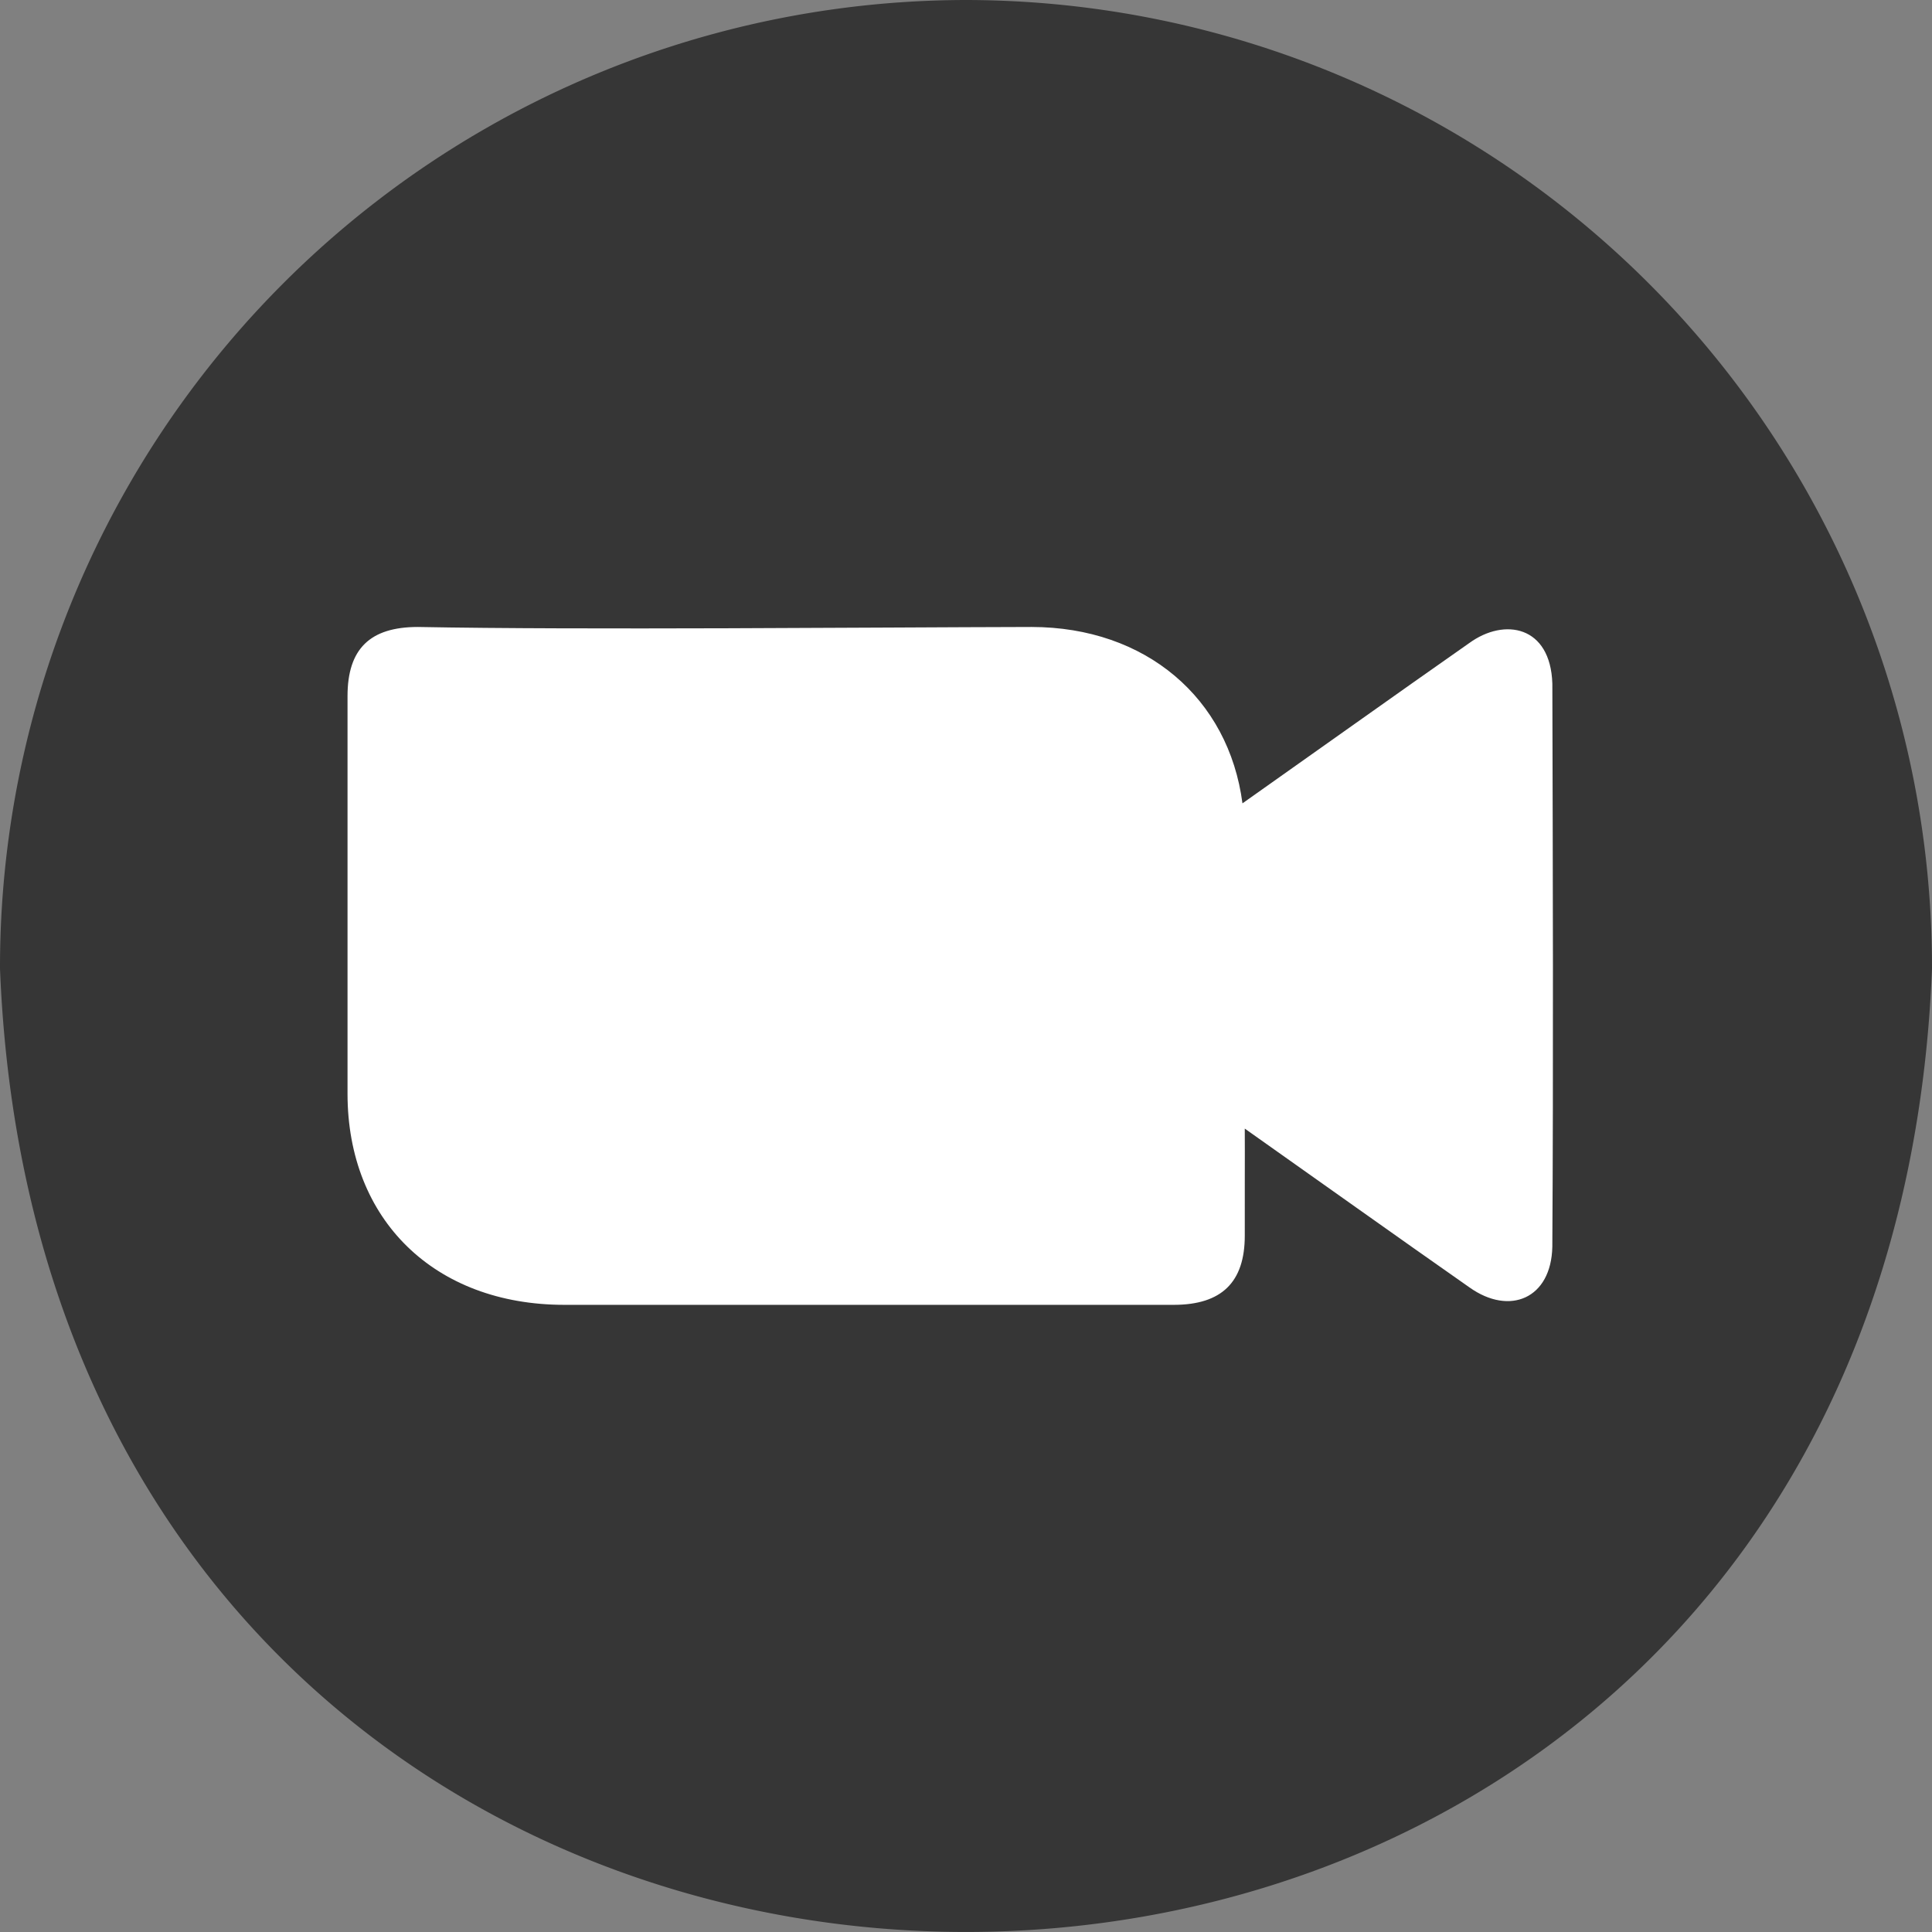
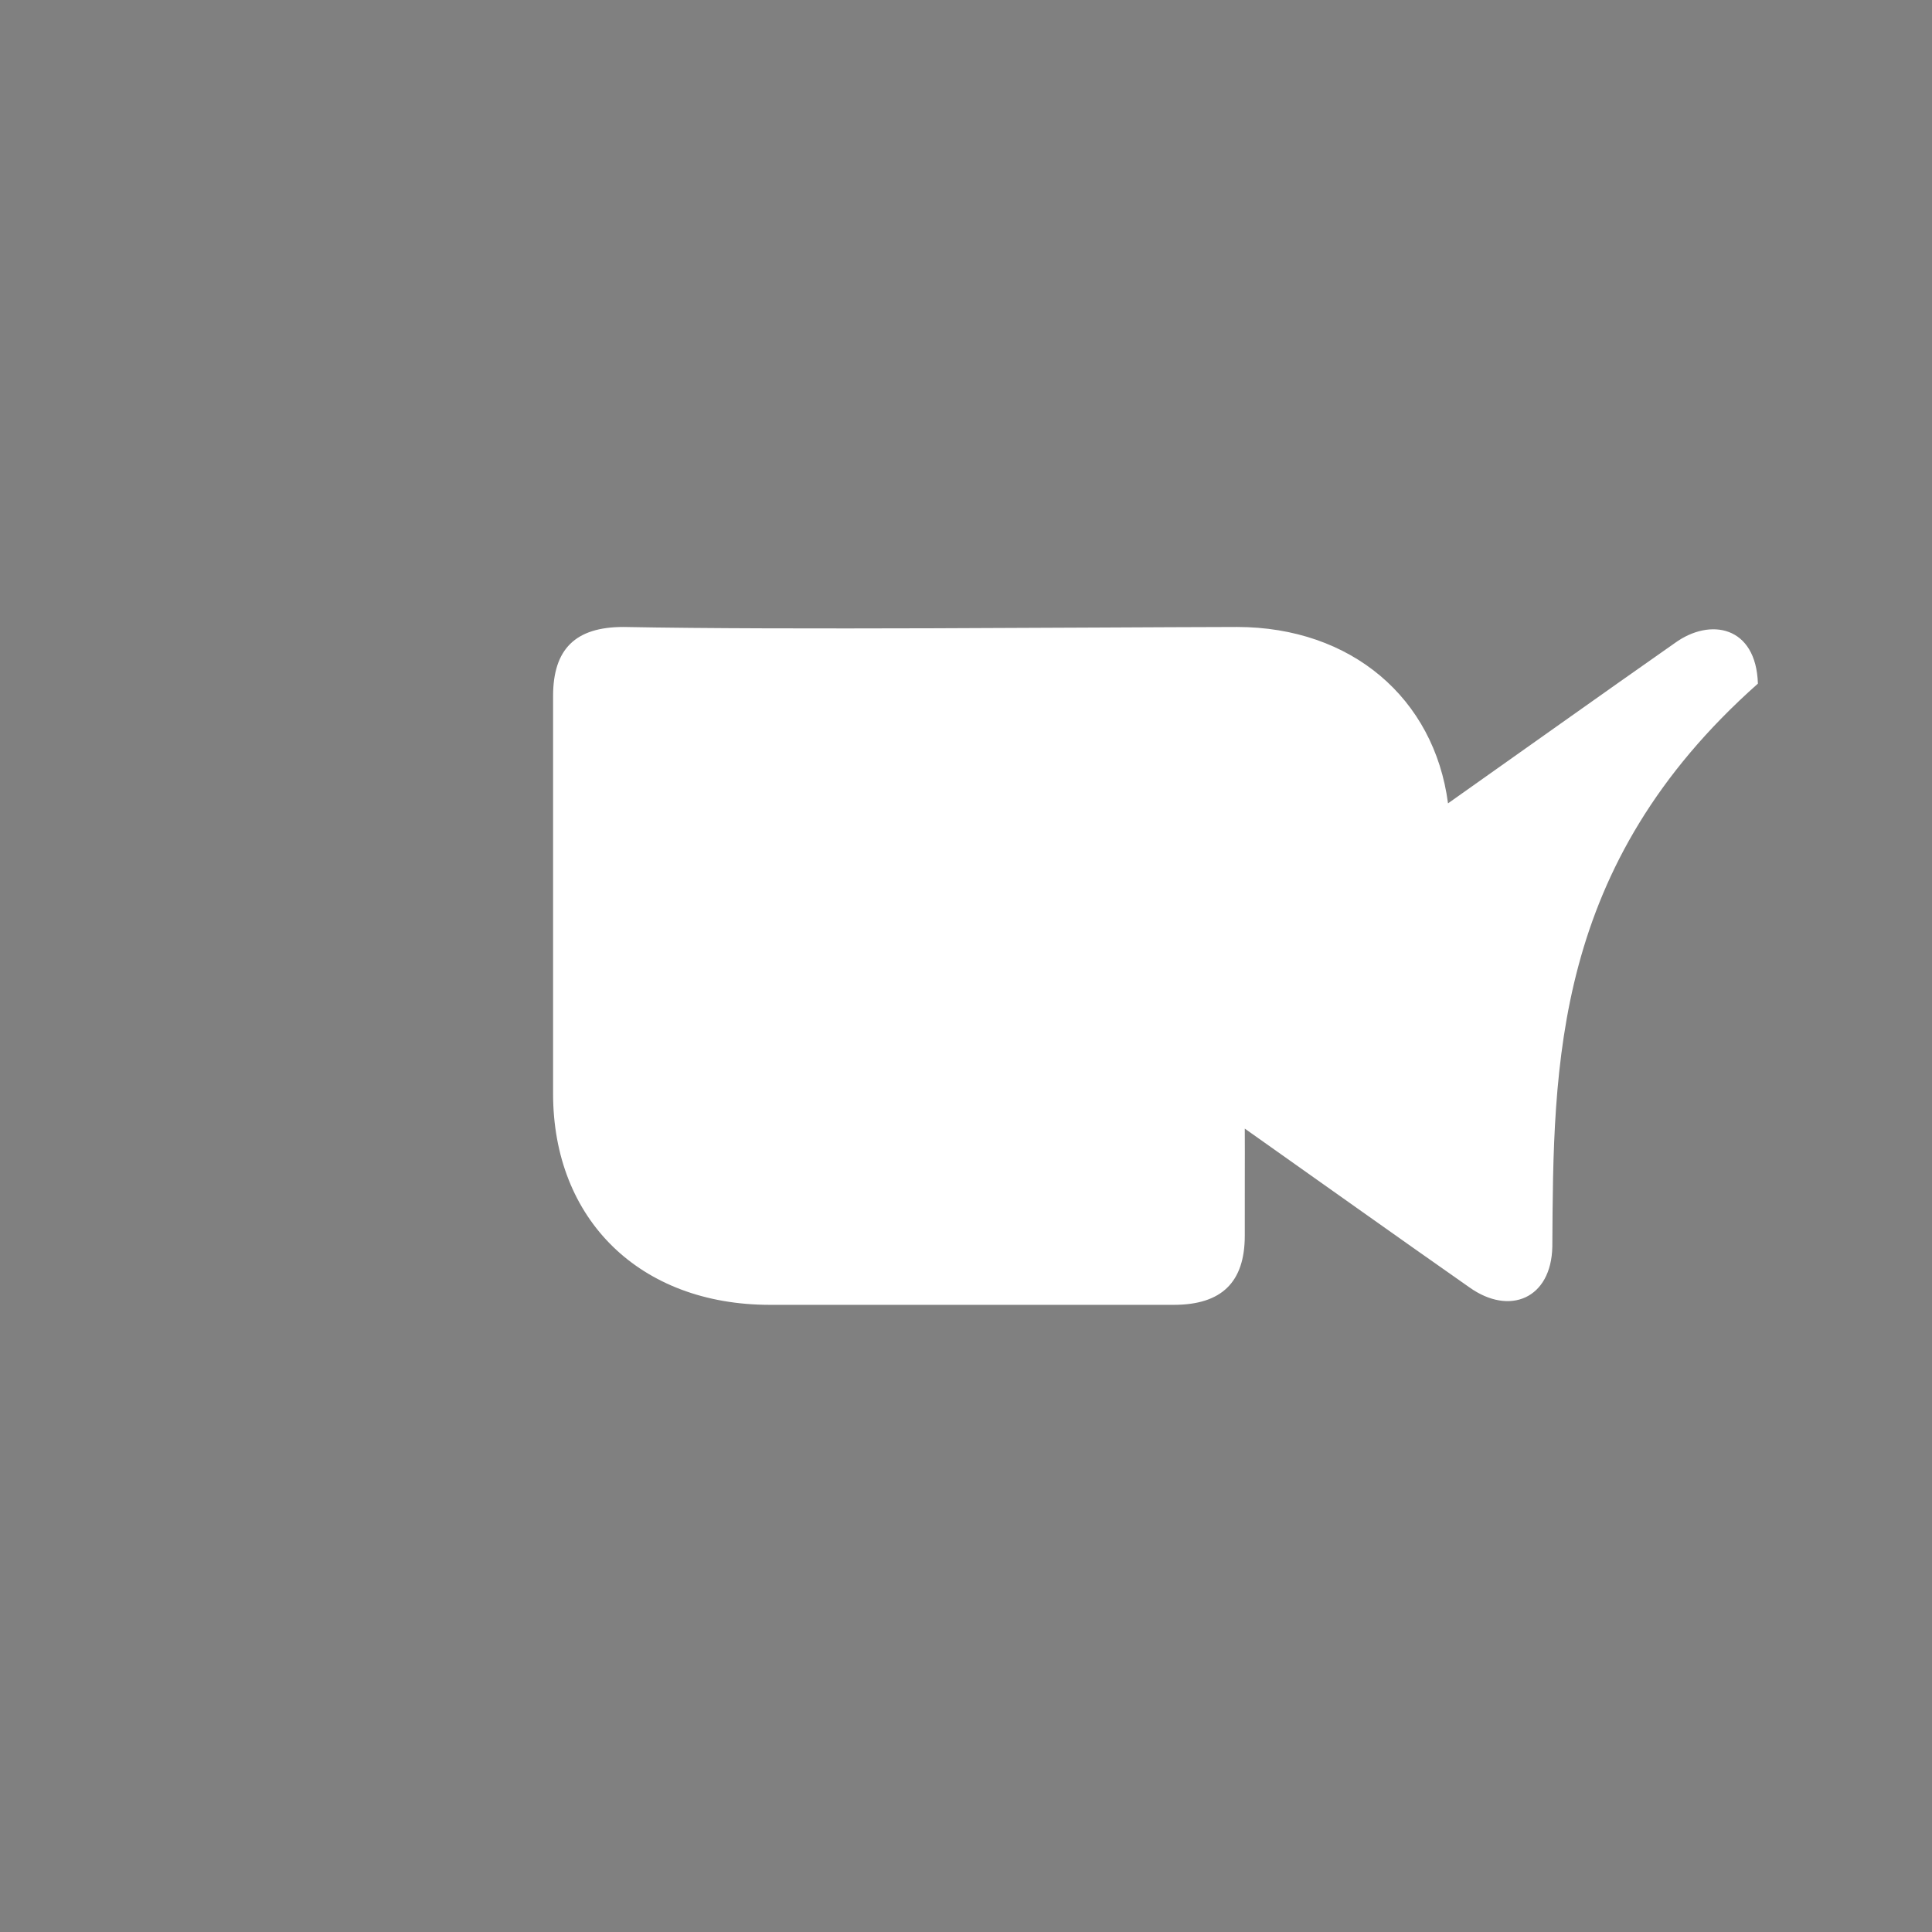
<svg xmlns="http://www.w3.org/2000/svg" id="Layer_2" width="81.188" height="81.188" viewBox="0 0 81.188 81.188">
  <rect x="0" y="0" width="81.188" height="81.188" fill="#808080" stroke="none" />
-   <path id="Path_3212" data-name="Path 3212" d="M43.094,2.5A40.647,40.647,0,0,0,2.5,43.2c2.138,53.99,79.057,53.974,81.188,0A40.648,40.648,0,0,0,43.094,2.5Z" transform="translate(-2.5 -2.5)" fill="#363636" />
-   <path id="Path_3213" data-name="Path 3213" d="M70.719,59.666c-.044,2.18-1.791,2.916-3.484,1.71-3.157-2.21-6.293-4.45-9.44-6.672.008,1.028-.006,3.45,0,4.5,0,1.954-.972,2.9-2.967,2.906l-17,0q-4.32,0-8.638,0c-5.444-.006-9.1-3.572-9.1-8.875V36.53c0-1.982.94-2.906,2.958-2.906,6.917.131,19,.015,25.785,0,4.807.005,8.284,2.995,8.865,7.412,3.181-2.245,6.348-4.507,9.538-6.741,1.471-1.067,3.408-.725,3.484,1.71C70.74,43.652,70.766,52.007,70.719,59.666Z" transform="translate(-5.486 -7.277)" fill="#fff" />
+   <path id="Path_3213" data-name="Path 3213" d="M70.719,59.666c-.044,2.18-1.791,2.916-3.484,1.71-3.157-2.21-6.293-4.45-9.44-6.672.008,1.028-.006,3.45,0,4.5,0,1.954-.972,2.9-2.967,2.906l-17,0c-5.444-.006-9.1-3.572-9.1-8.875V36.53c0-1.982.94-2.906,2.958-2.906,6.917.131,19,.015,25.785,0,4.807.005,8.284,2.995,8.865,7.412,3.181-2.245,6.348-4.507,9.538-6.741,1.471-1.067,3.408-.725,3.484,1.71C70.74,43.652,70.766,52.007,70.719,59.666Z" transform="translate(-5.486 -7.277)" fill="#fff" />
</svg>